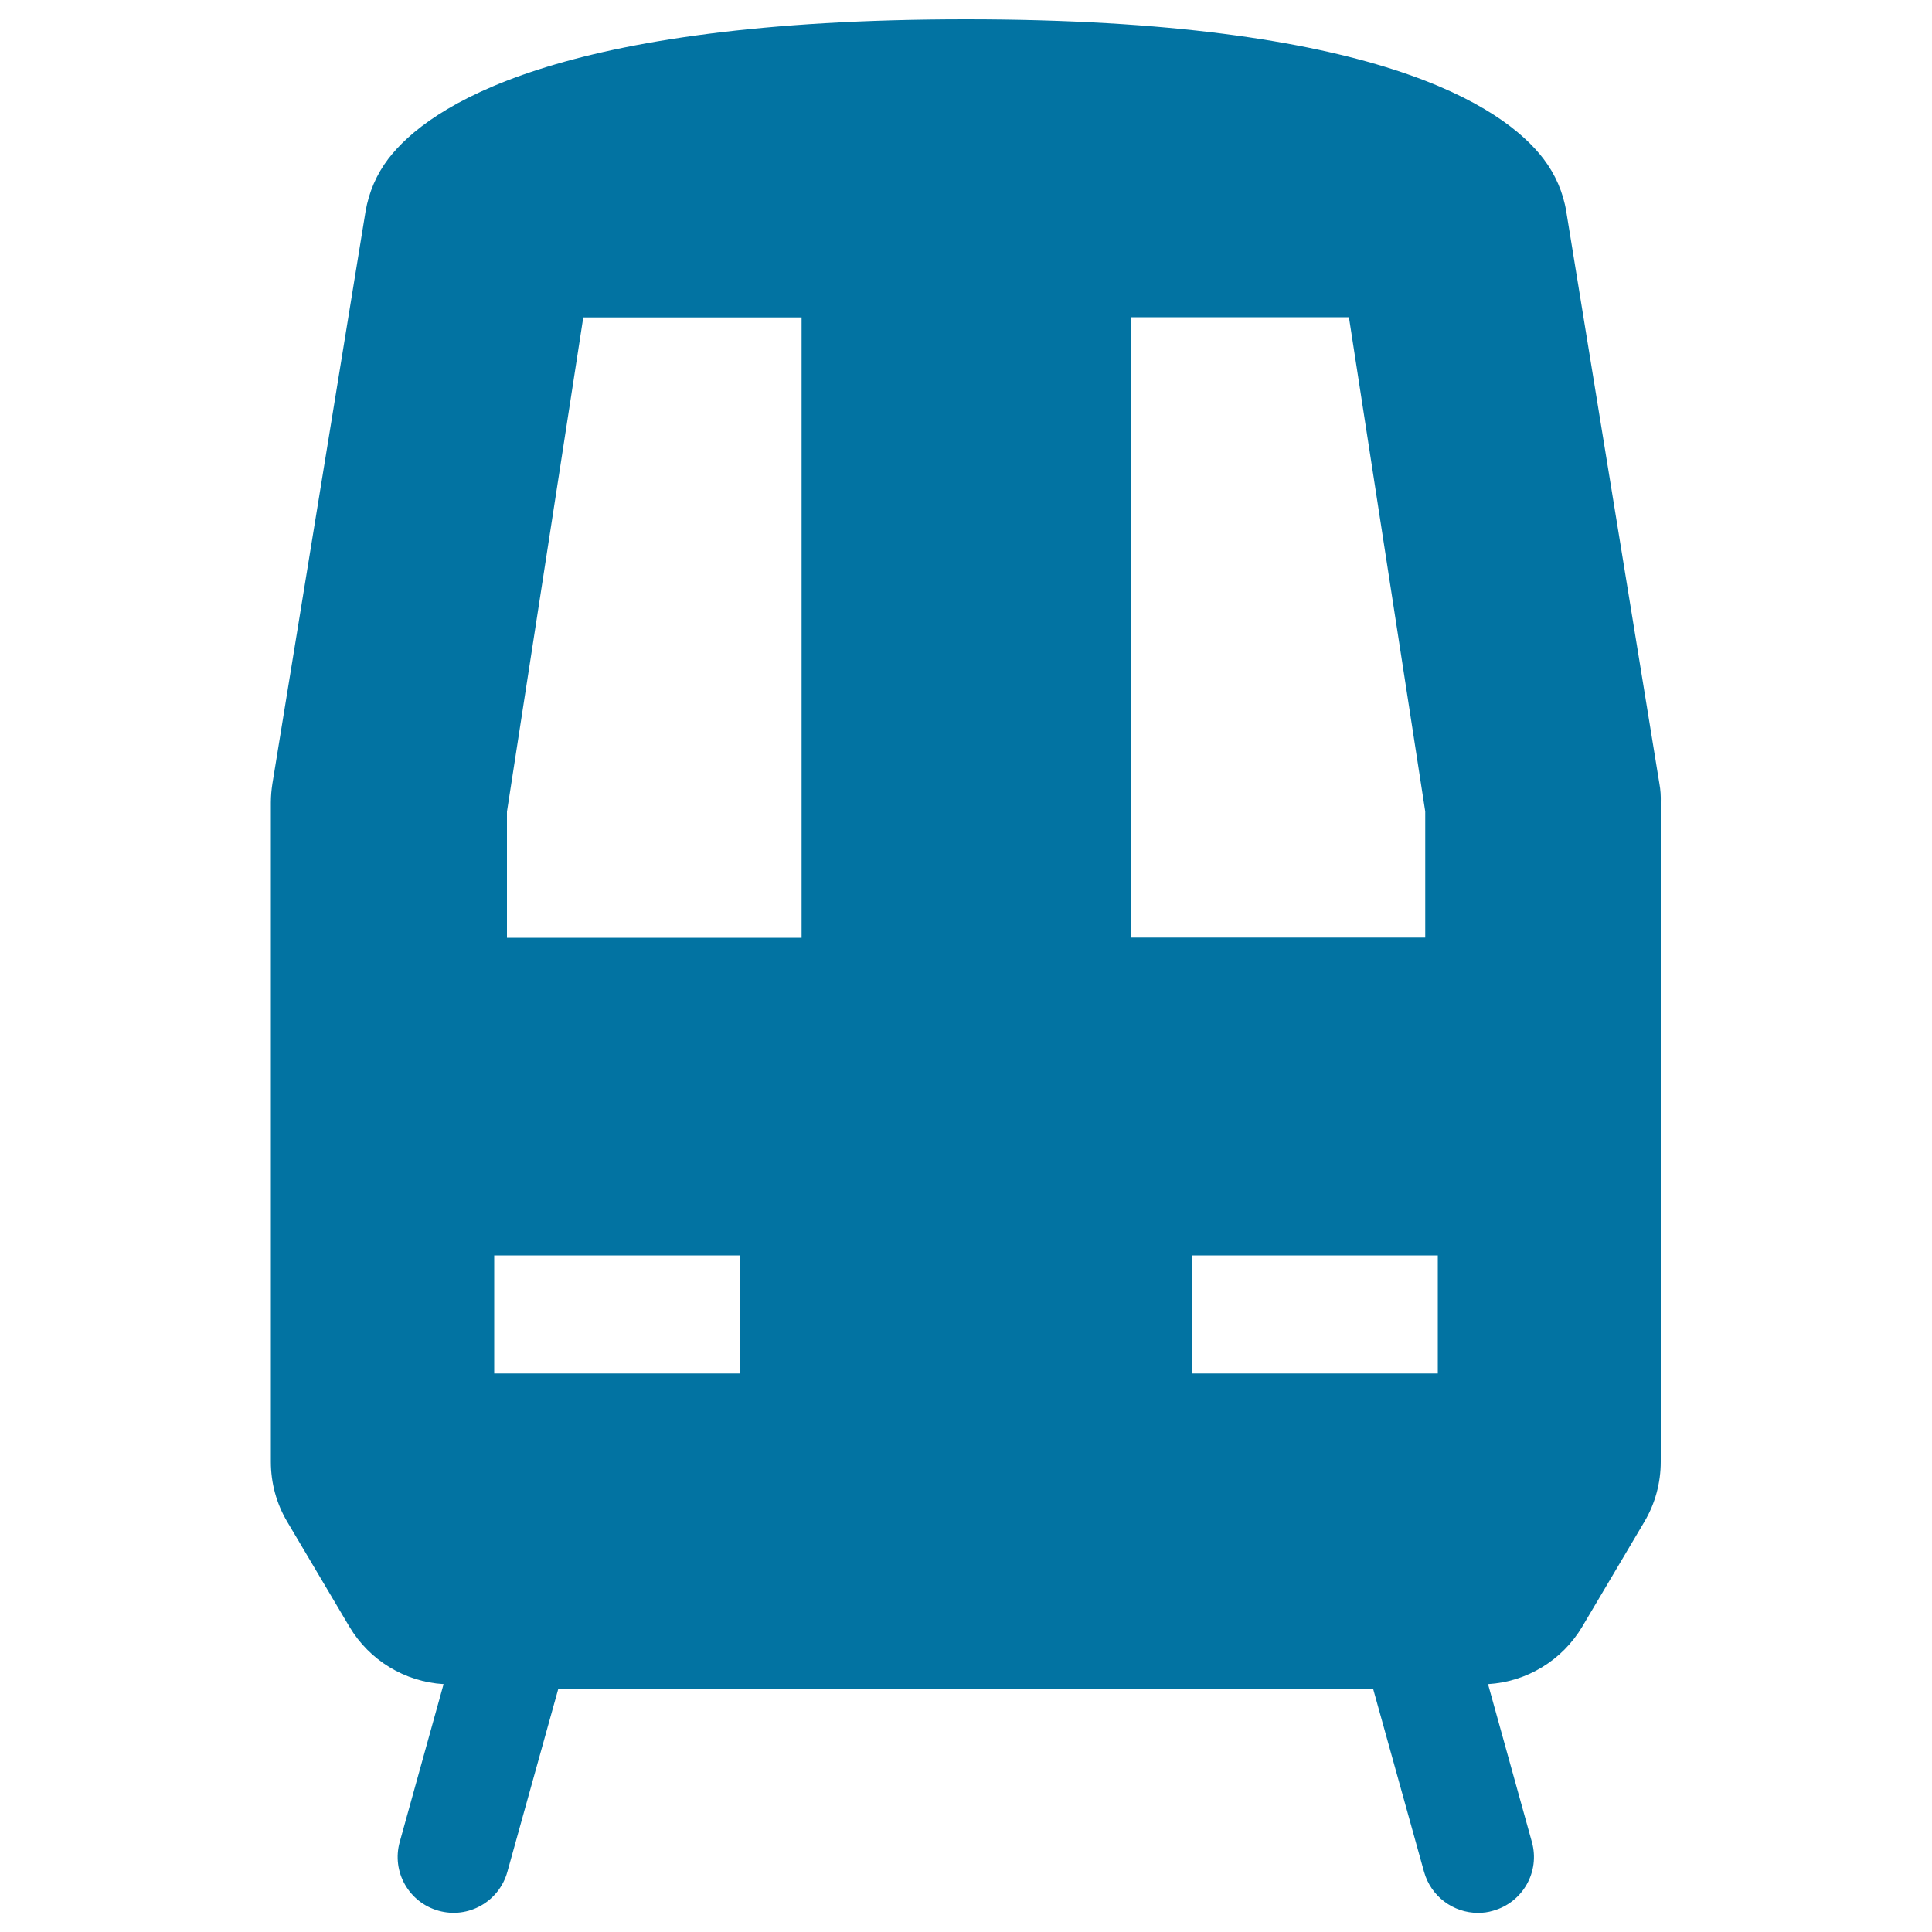
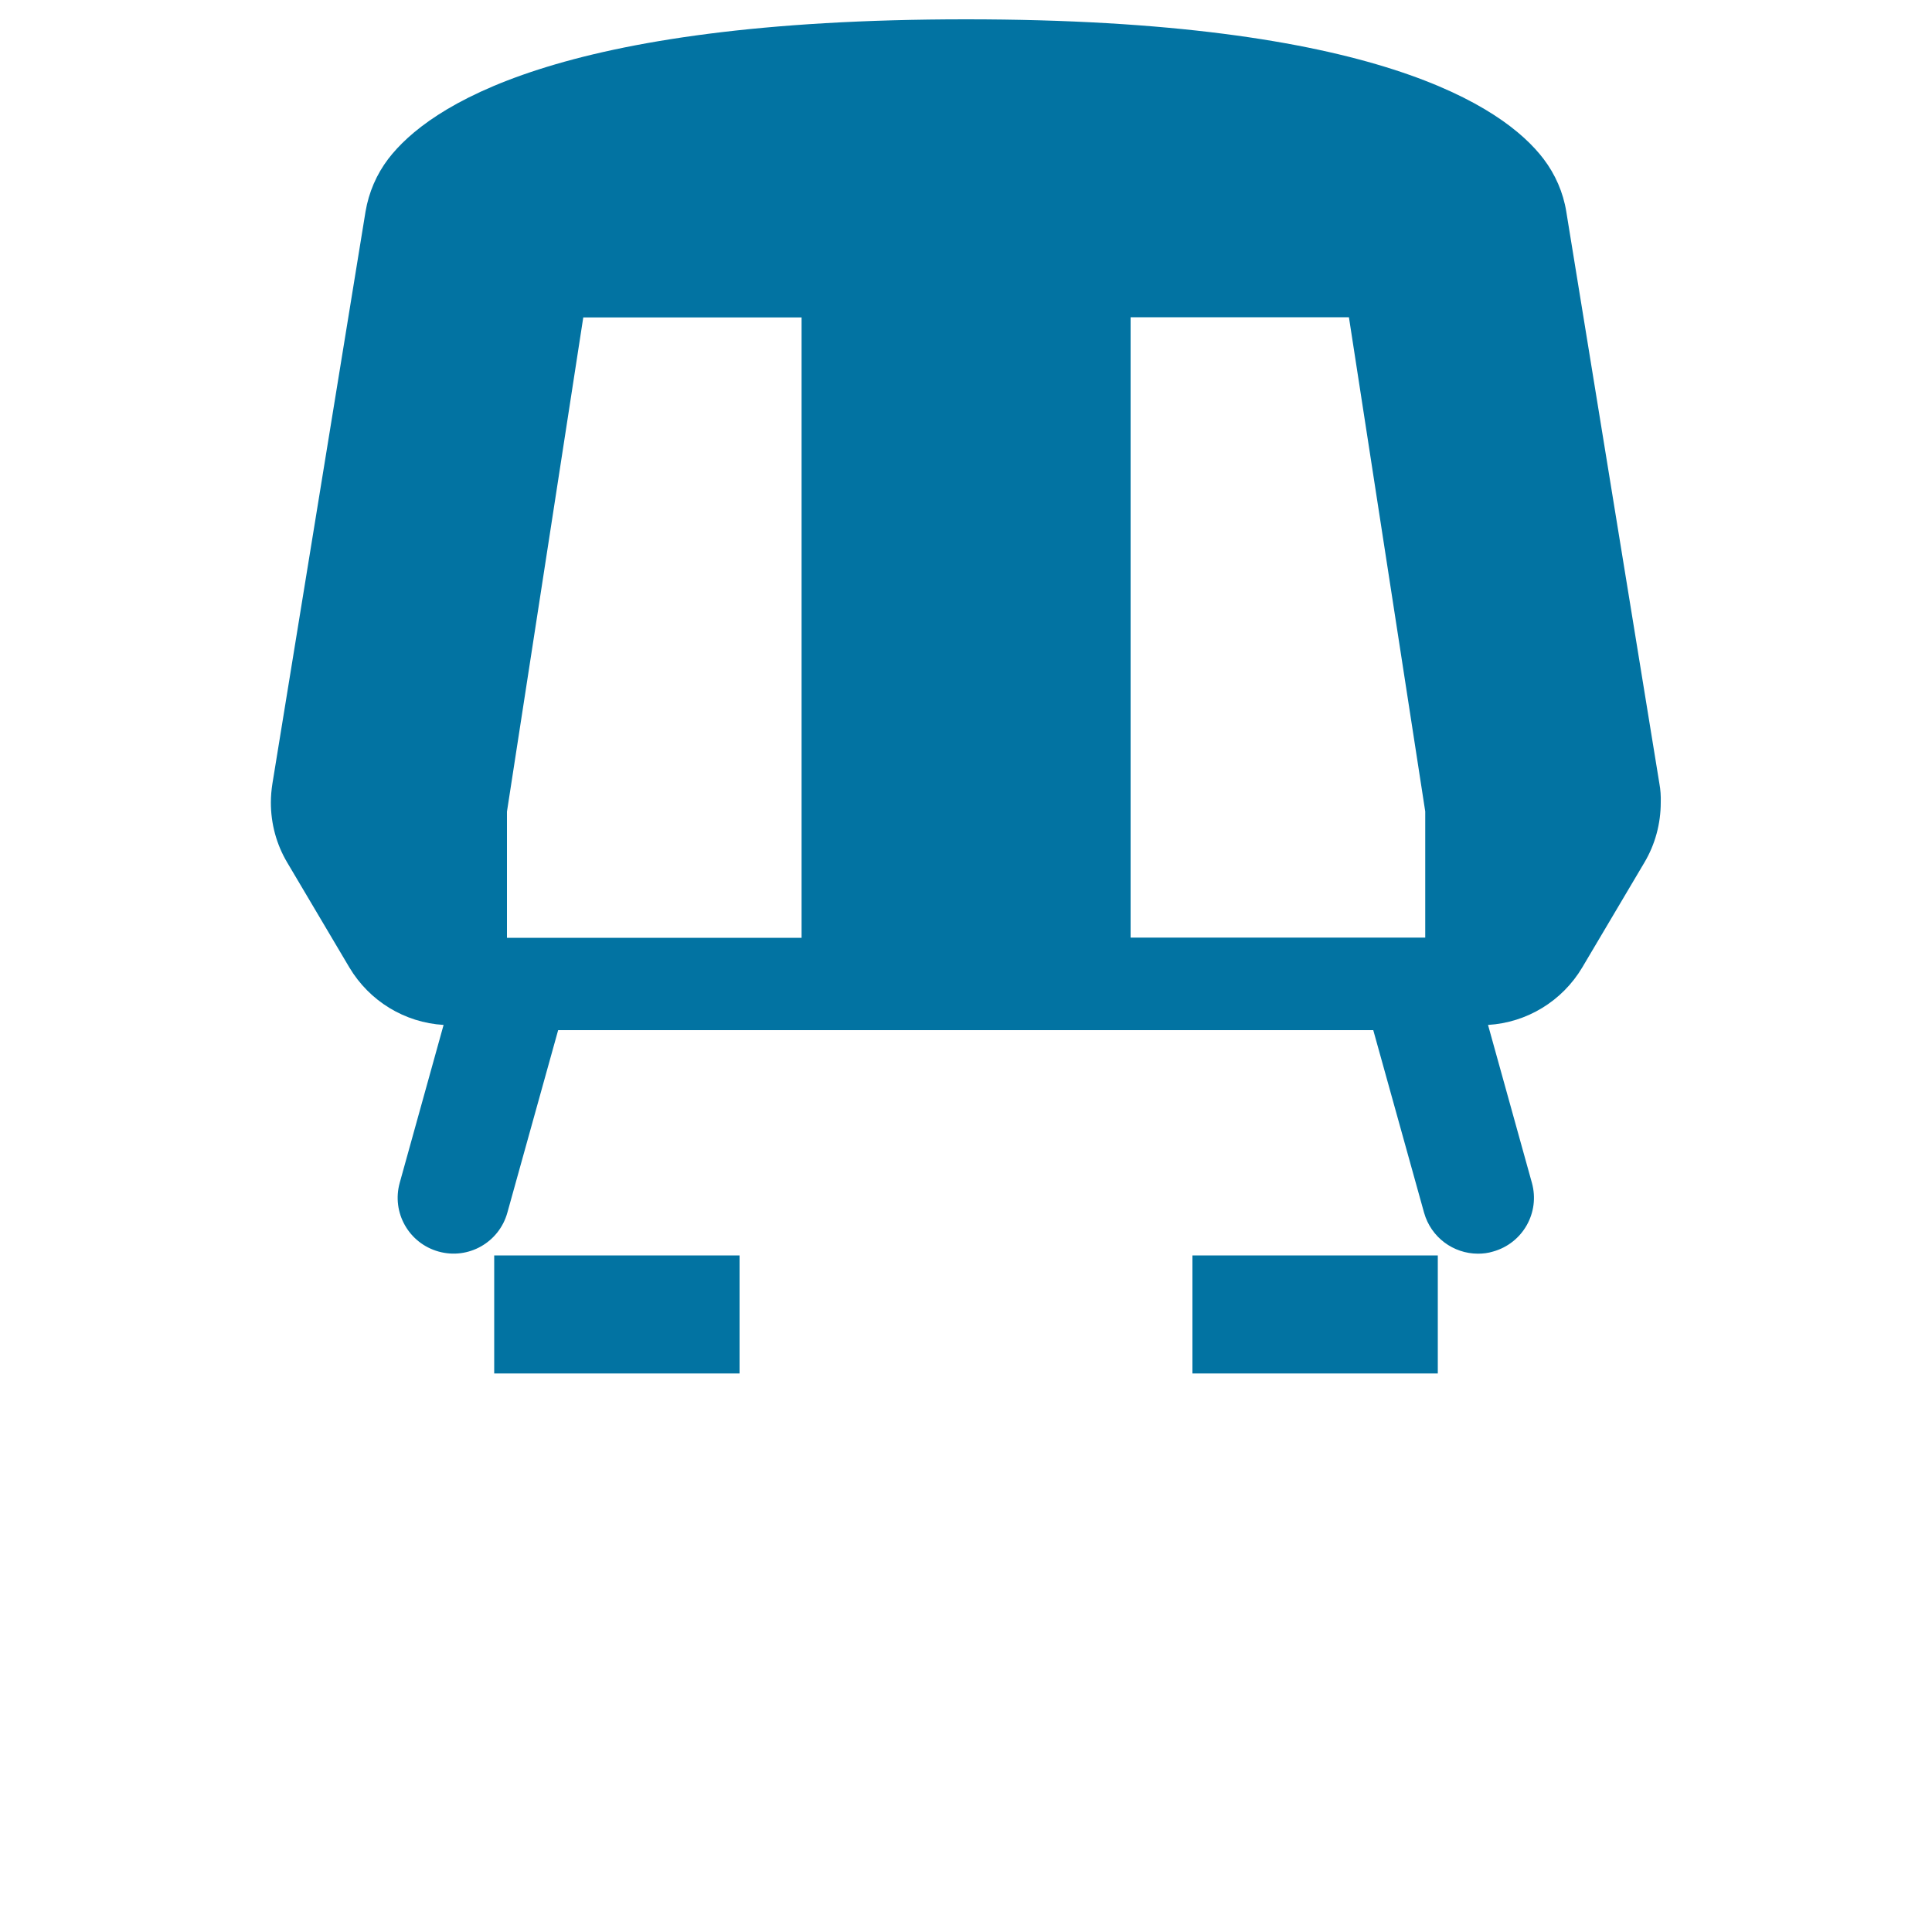
<svg xmlns="http://www.w3.org/2000/svg" viewBox="0 0 1000 1000" style="fill:#0273a2">
  <title>Train SVG icon</title>
-   <path d="M858.9,405.6l-48.2-296.1c-1.6-9.9-5.7-19.3-11.8-27.3C778.3,55.2,712.1,10,500,10c-212.1,0-278.3,45.2-299,72.2c-6.1,8-10.1,17.3-11.8,27.3l-48.2,296.1c-0.5,3.2-0.8,6.5-0.8,9.8v341.2c0,11,2.9,21.7,8.5,31.1l32.1,54.2c10.4,17.5,28.7,28.6,48.8,29.8l-22.7,81.7c-4.3,15.4,4.7,31.3,20.1,35.6c15.4,4.3,31.3-4.7,35.6-20.1l26.3-94.5h421.9l26.3,94.5c3.6,12.8,15.2,21.2,27.9,21.2c2.6,0,5.2-0.3,7.8-1.1c15.4-4.3,24.4-20.2,20.1-35.6l-22.7-81.7c20.1-1.2,38.4-12.3,48.8-29.8l32.1-54.2c5.6-9.4,8.5-20.2,8.5-31.1V415.4C859.7,412.1,859.5,408.8,858.9,405.6z M382.8,710.9h-127v-61.1h127V710.9z M414.8,485.4H262.4v-65.3l39.5-255.8h113V485.4z M585.2,164.2h113l39.5,255.8v65.3H585.2V164.2z M744.2,710.9h-127v-61.1h127V710.9z" />
+   <path d="M858.9,405.6l-48.2-296.1c-1.6-9.9-5.7-19.3-11.8-27.3C778.3,55.2,712.1,10,500,10c-212.1,0-278.3,45.2-299,72.2c-6.1,8-10.1,17.3-11.8,27.3l-48.2,296.1c-0.5,3.2-0.8,6.5-0.8,9.8c0,11,2.9,21.7,8.5,31.1l32.1,54.2c10.4,17.5,28.7,28.6,48.8,29.8l-22.7,81.7c-4.3,15.4,4.7,31.3,20.1,35.6c15.4,4.3,31.3-4.7,35.6-20.1l26.3-94.5h421.9l26.3,94.5c3.6,12.8,15.2,21.2,27.9,21.2c2.6,0,5.2-0.3,7.8-1.1c15.4-4.3,24.4-20.2,20.1-35.6l-22.7-81.7c20.1-1.2,38.4-12.3,48.8-29.8l32.1-54.2c5.6-9.4,8.5-20.2,8.5-31.1V415.4C859.7,412.1,859.5,408.8,858.9,405.6z M382.8,710.9h-127v-61.1h127V710.9z M414.8,485.4H262.4v-65.3l39.5-255.8h113V485.4z M585.2,164.2h113l39.5,255.8v65.3H585.2V164.2z M744.2,710.9h-127v-61.1h127V710.9z" />
</svg>